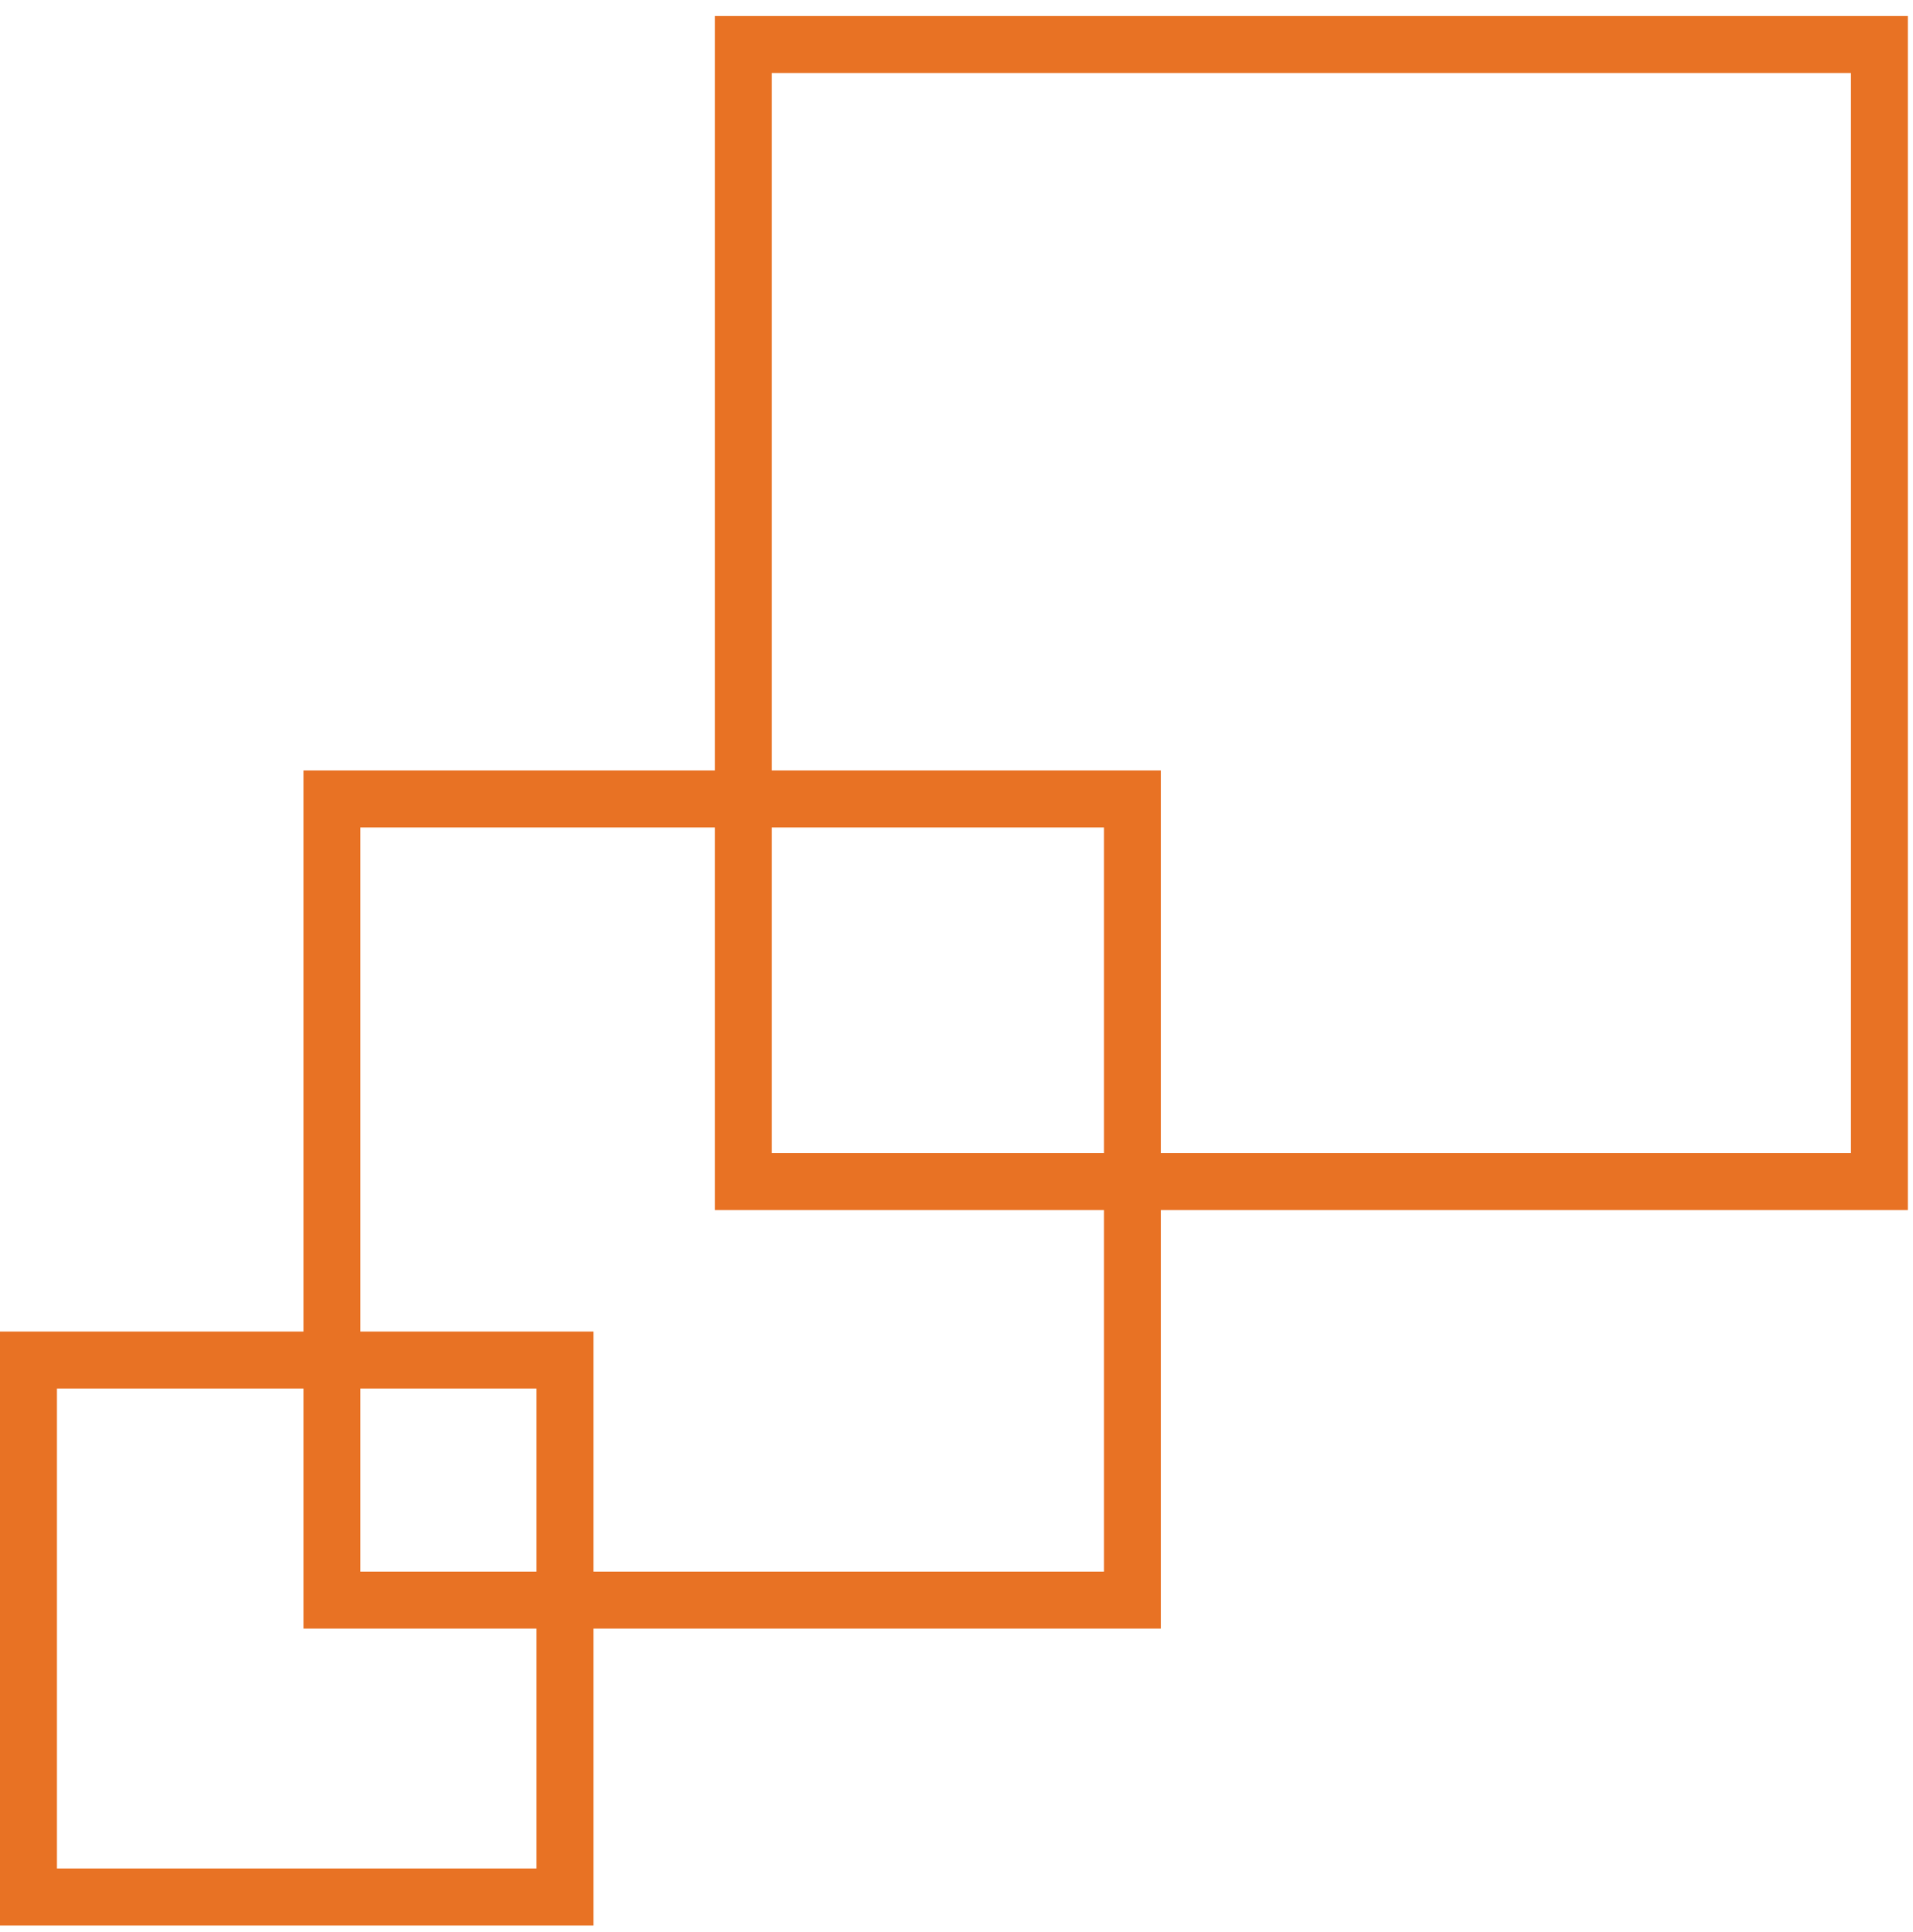
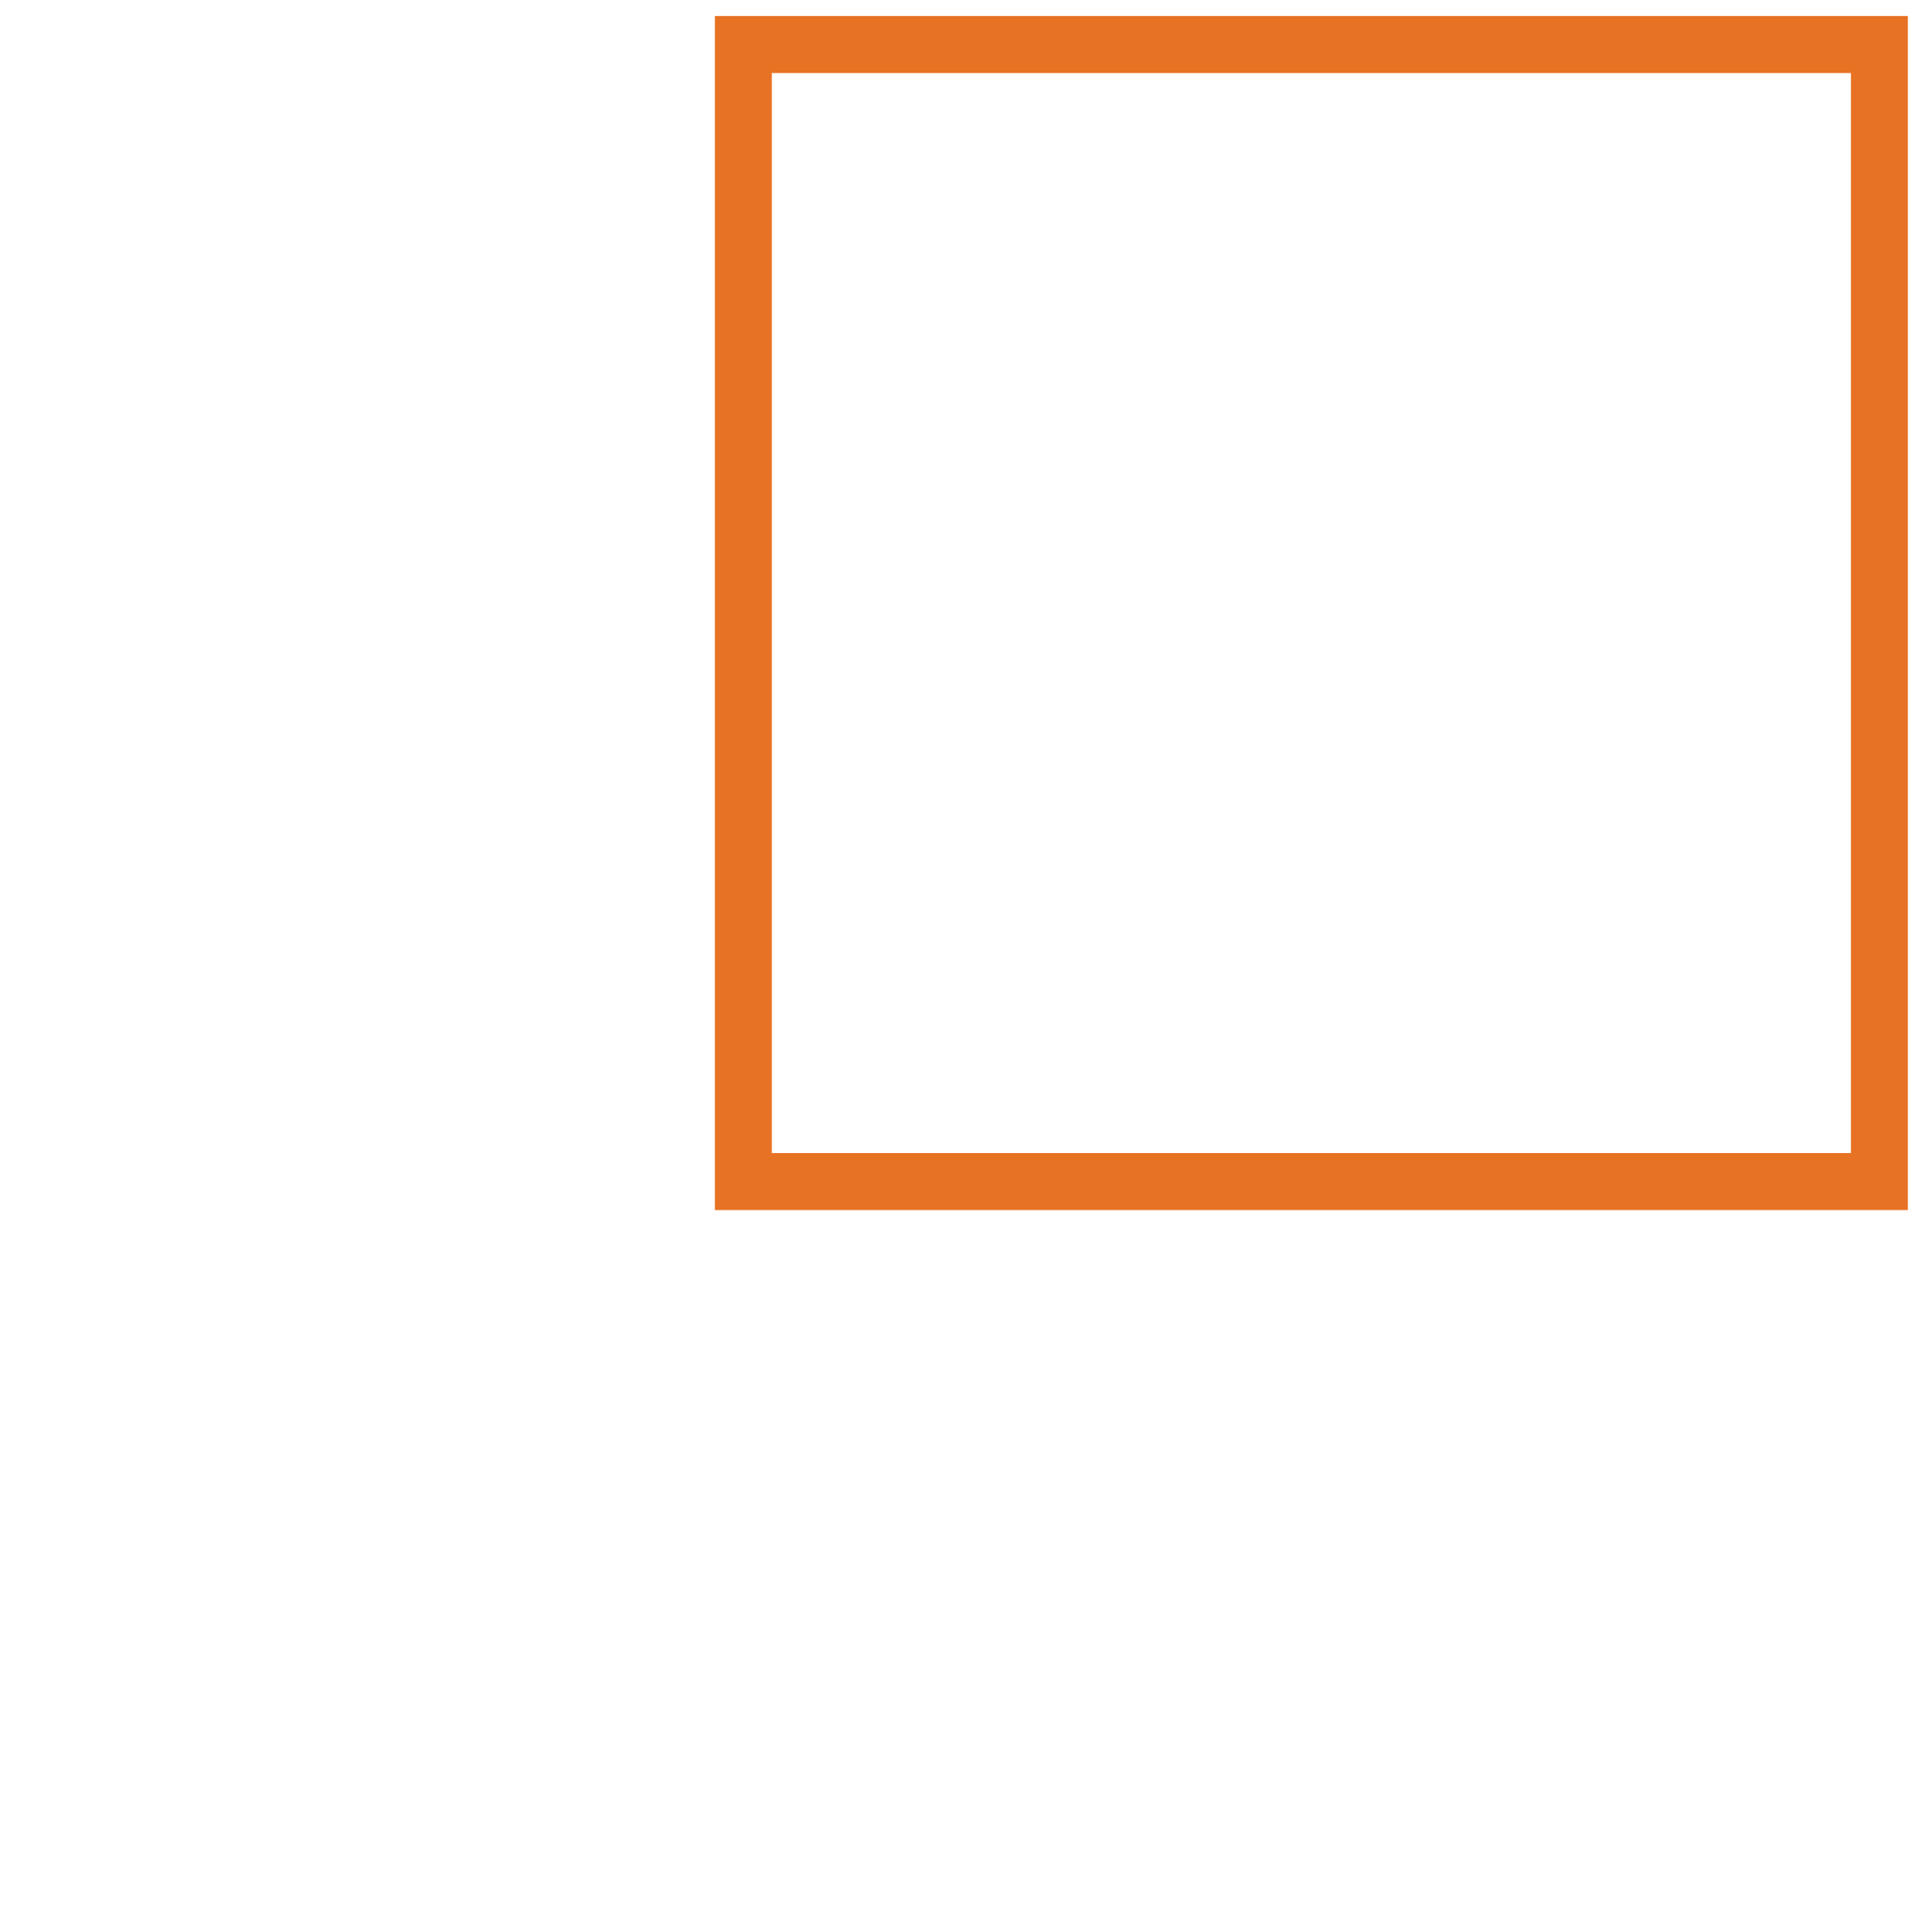
<svg xmlns="http://www.w3.org/2000/svg" width="100" height="101" viewBox="0 0 100 101" fill="none">
  <g id="Asset 3" clip-path="url(#clip0_1_19955)">
    <g id="_x2014_ÃÃÃ_x5F_1">
-       <path id="Vector" d="M31.02 100.66H0V69.611H31.02V100.66ZM2.977 97.68H28.043V72.59H2.977V97.68Z" fill="#E87224" />
-       <path id="Vector_2" d="M60.683 85.139H15.863V40.277H60.683V85.139ZM18.84 82.16H57.706V43.257H18.84V82.16Z" fill="#E87224" />
      <path id="Vector_3" d="M99.728 63.26H37.369V0.838H99.732V63.26H99.728ZM40.346 60.28H96.755V3.818H40.346V60.28Z" fill="#E87224" />
    </g>
  </g>
  <defs>
    <clipPath id="clip0_1_19955">
      <rect width="100" height="100" fill="white" transform="translate(0 0.838)" />
    </clipPath>
  </defs>
</svg>